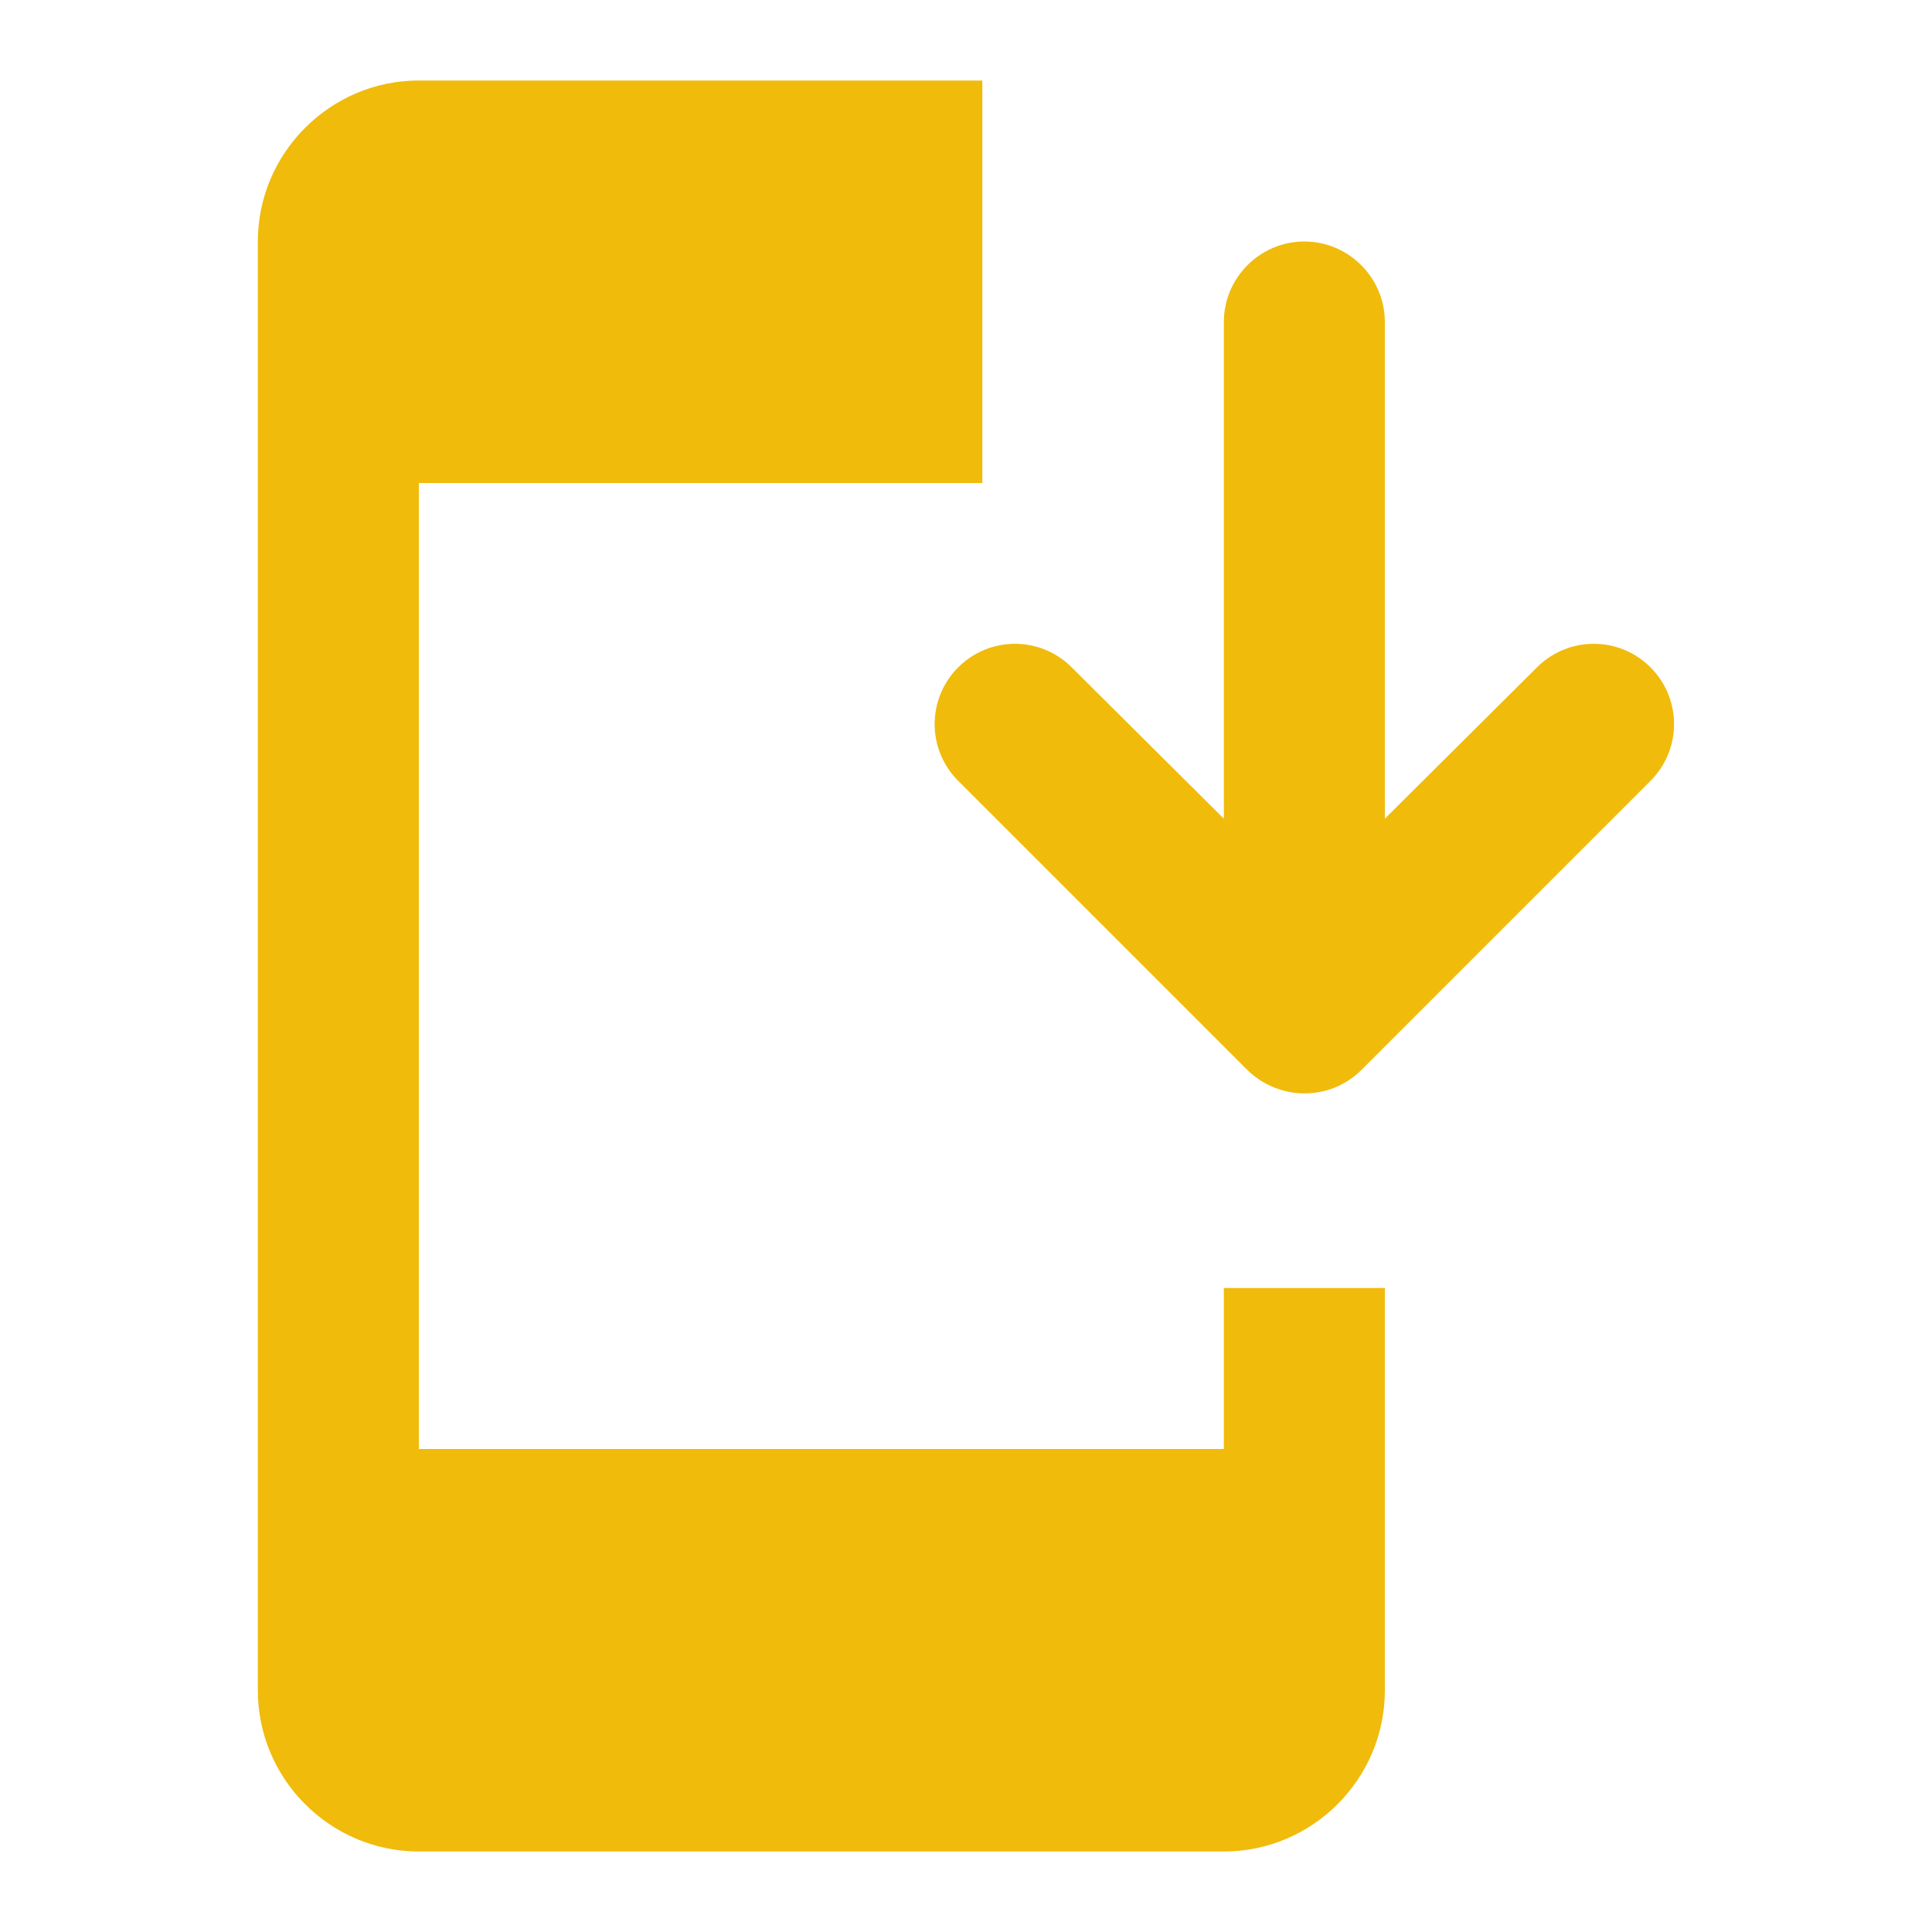
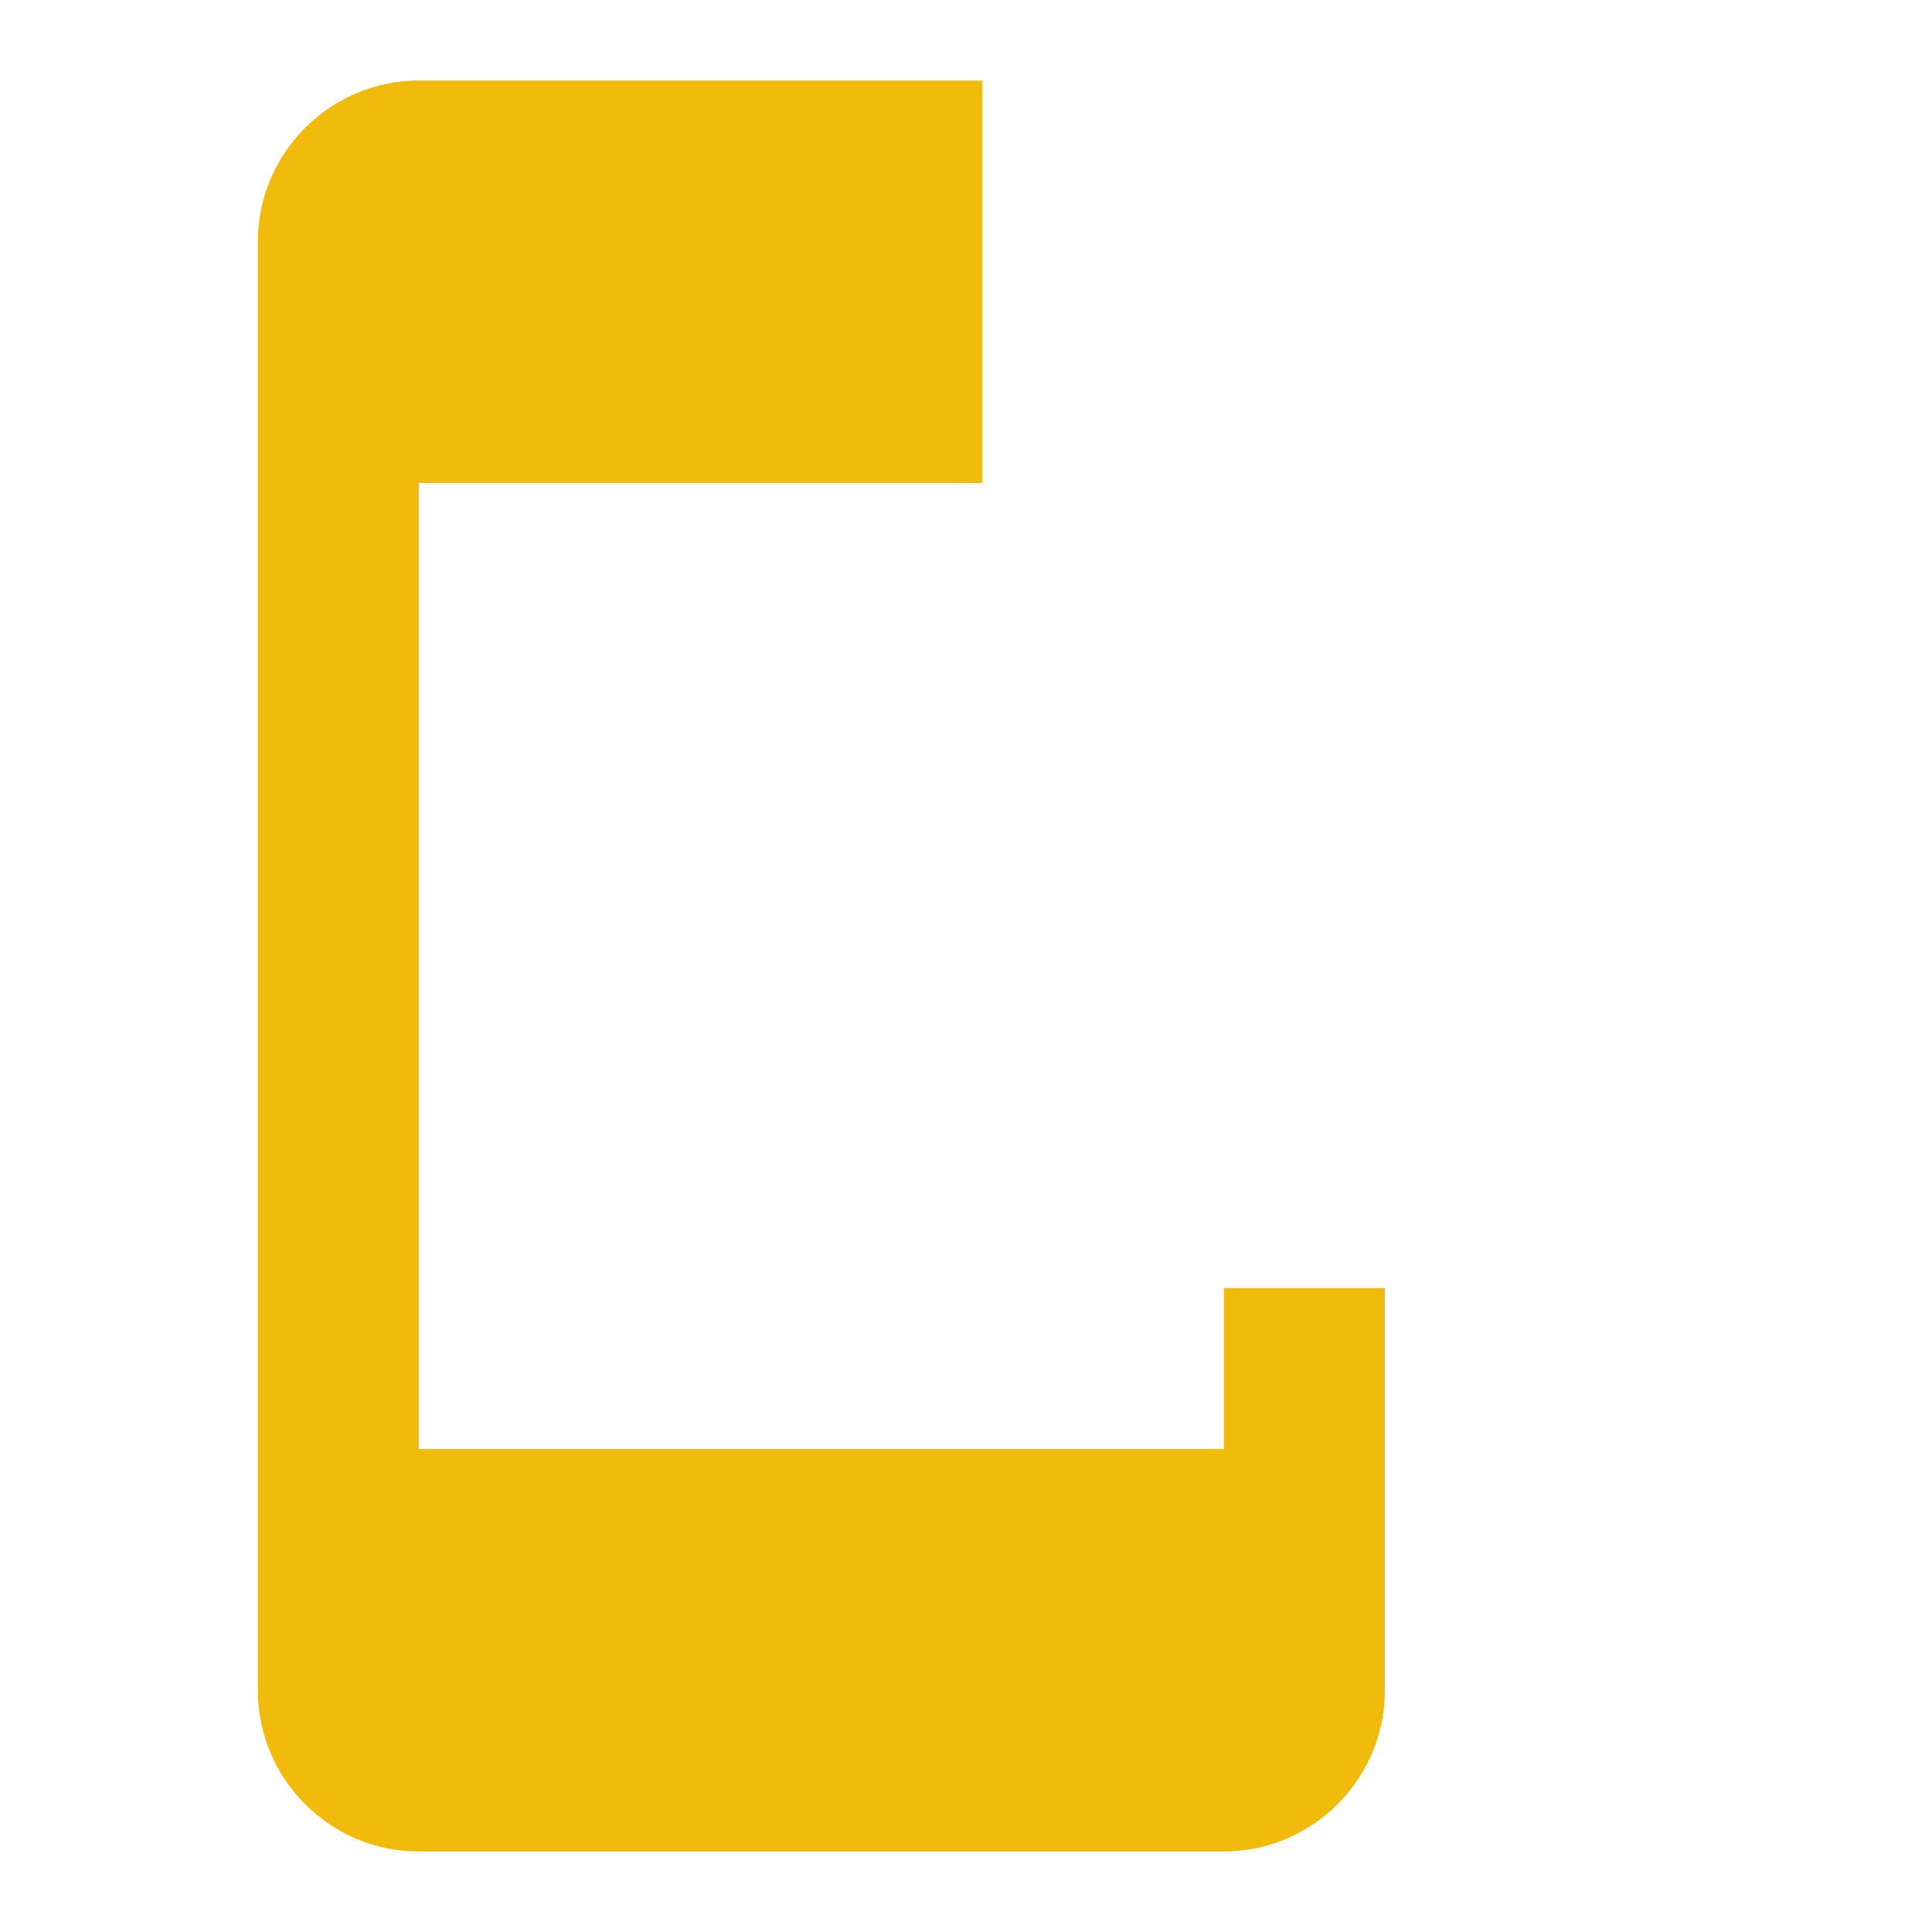
<svg xmlns="http://www.w3.org/2000/svg" width="24" height="24" viewBox="0 0 24 24" fill="none">
-   <path d="M16.913 13.29L20.503 9.7C20.893 9.31 20.893 8.68 20.503 8.29C20.113 7.9 19.483 7.9 19.093 8.29L17.203 10.17V4C17.203 3.45 16.753 3 16.203 3C15.653 3 15.203 3.45 15.203 4V10.17L13.313 8.29C12.923 7.9 12.293 7.9 11.903 8.29C11.513 8.68 11.513 9.31 11.903 9.7L15.493 13.29C15.893 13.68 16.523 13.68 16.913 13.29Z" fill="#F0BB0B" />
  <path d="M15.203 18H5.203V6H12.203V1H5.203C4.103 1 3.203 1.9 3.203 3V21C3.203 22.1 4.103 23 5.203 23H15.203C16.303 23 17.203 22.1 17.203 21V16H15.203V18Z" fill="#F0BB0B" />
</svg>